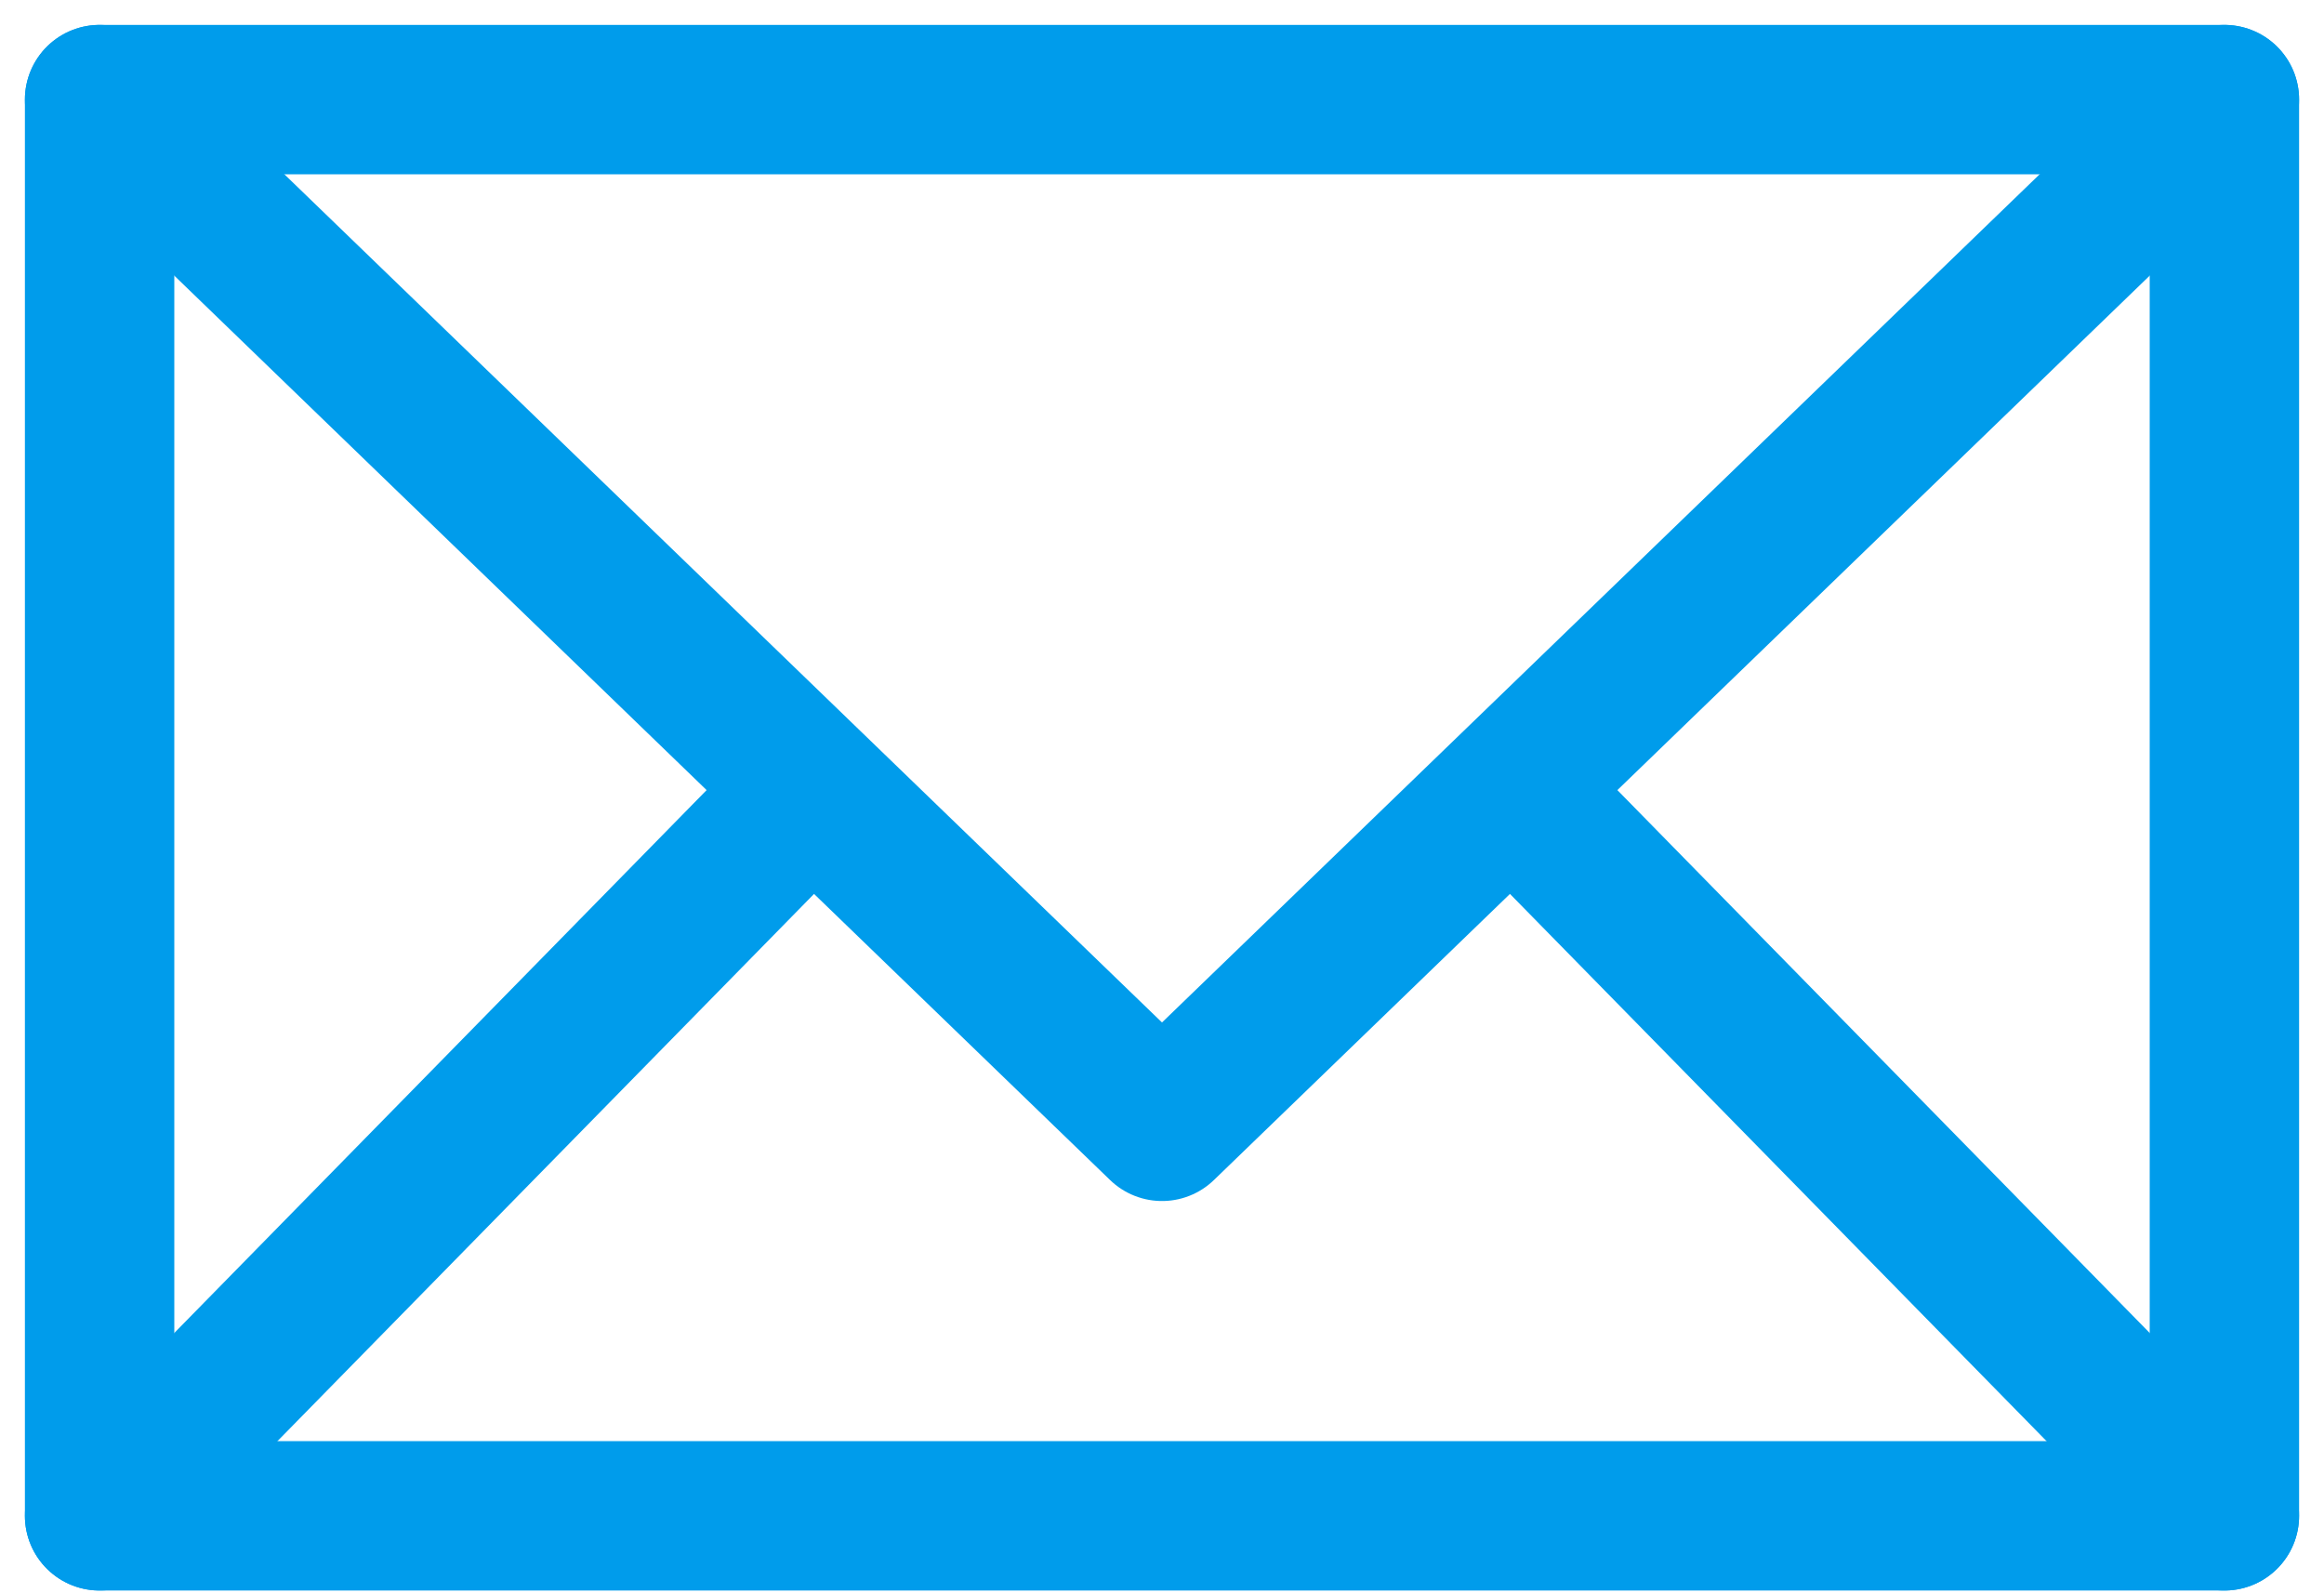
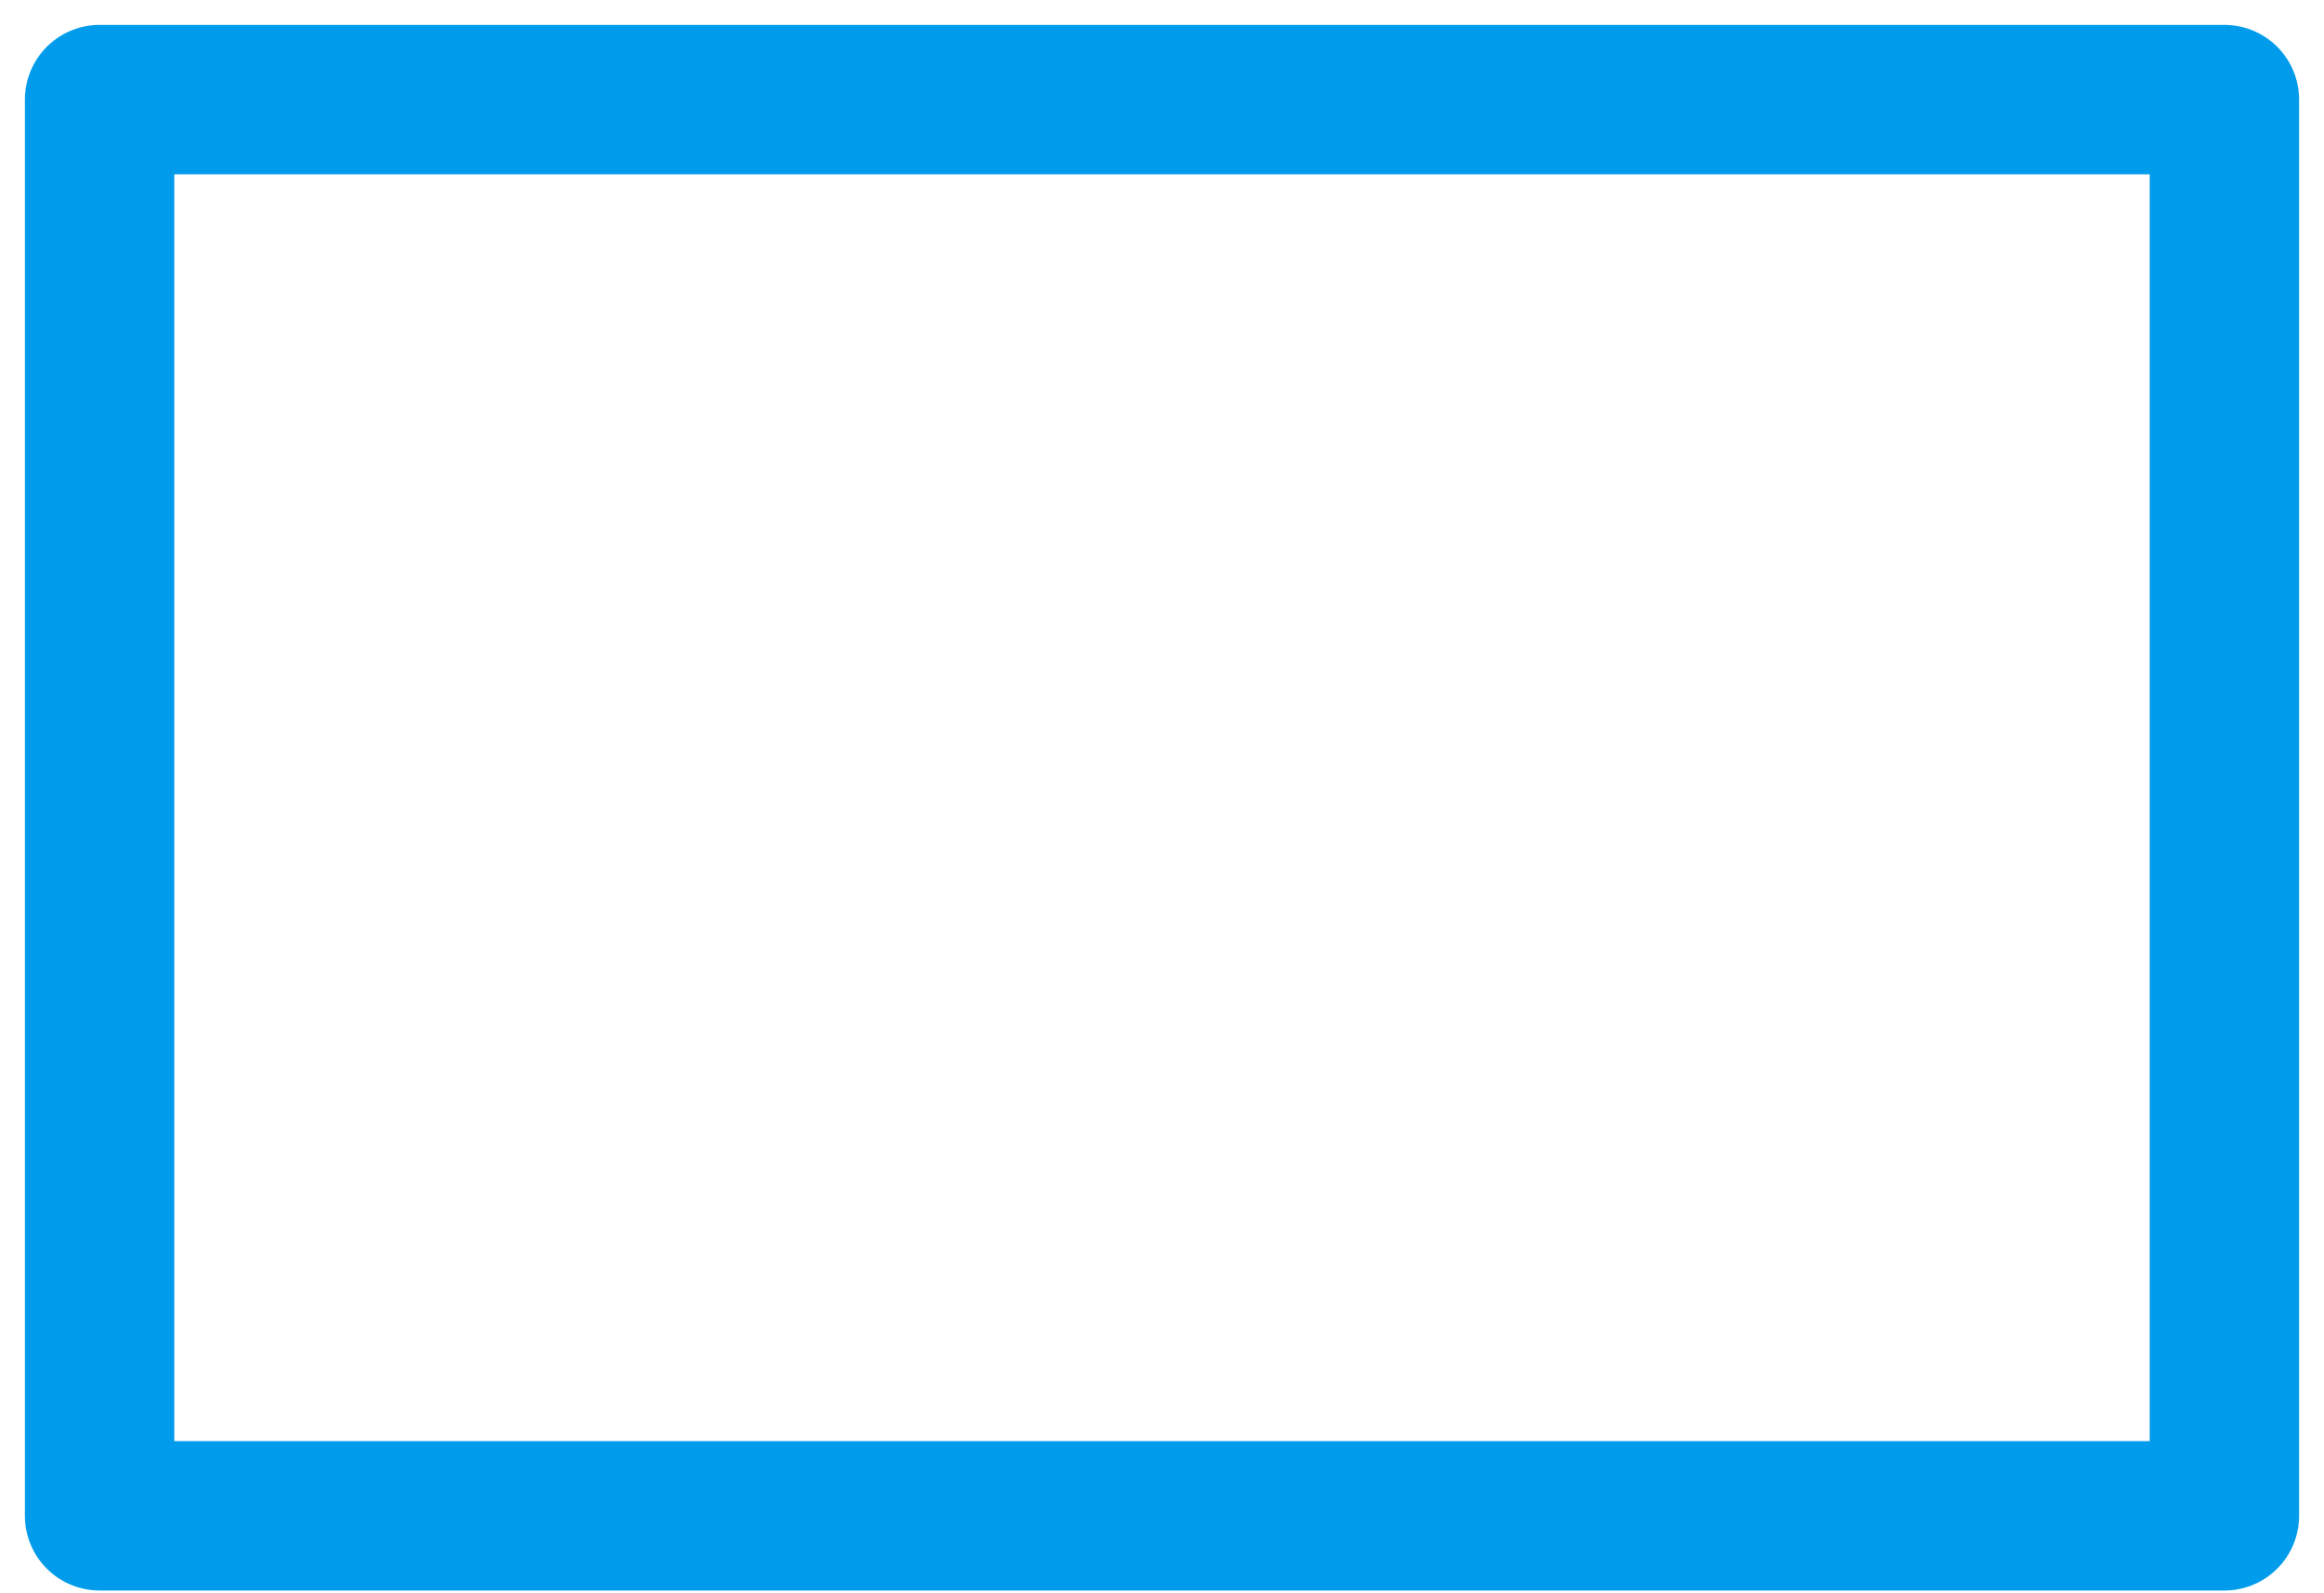
<svg xmlns="http://www.w3.org/2000/svg" width="70" height="48" viewBox="0 0 70 48">
  <g stroke="#009ceb" stroke-width="4.5" fill="none" fill-rule="evenodd" stroke-linecap="round" stroke-linejoin="round">
-     <path d="m3 3 32 30.933L67 3M45.667 23.907 67 45.667m-64 0 21.333-21.76" />
    <path d="M3 3h64v42.667H3z" />
  </g>
</svg>